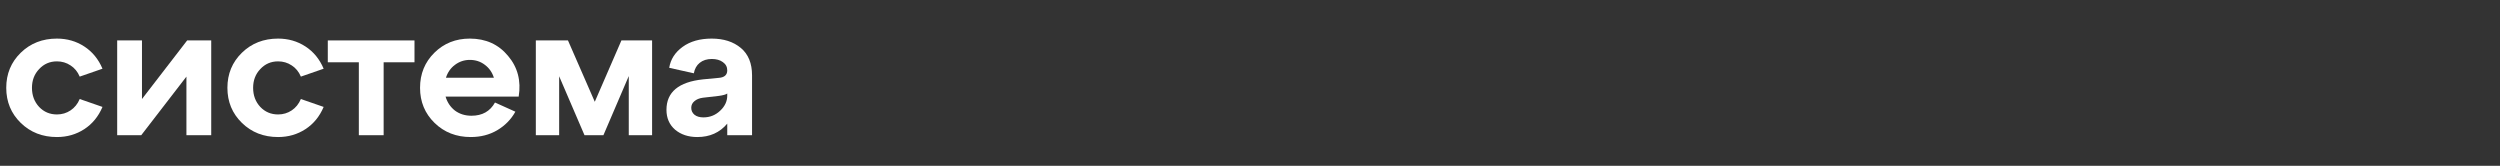
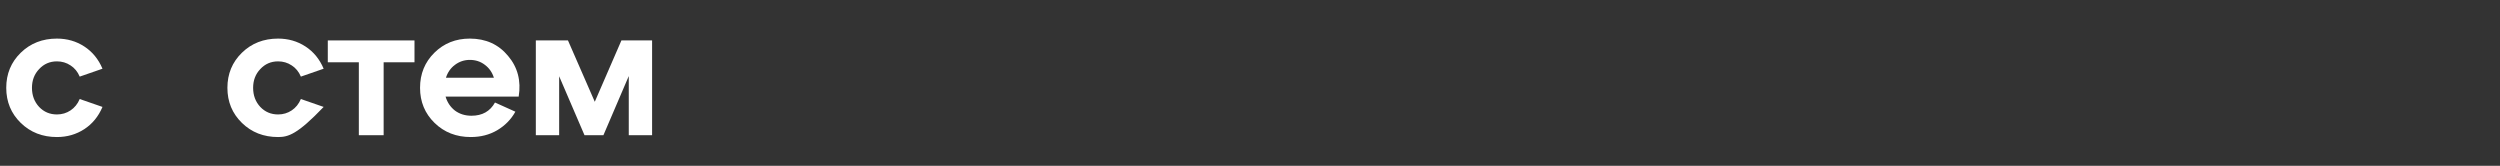
<svg xmlns="http://www.w3.org/2000/svg" width="980" height="65" viewBox="0 0 980 65" fill="none">
  <rect x="0" y="0" width="980" height="65" fill="#333333" stroke="none" />
  <path d="M8.136 48.176C4.344 44.48 2.448 39.896 2.448 34.424C2.448 28.952 4.344 24.368 8.136 20.672C11.928 16.976 16.656 15.128 22.32 15.128C26.304 15.128 29.88 16.16 33.048 18.224C36.216 20.288 38.592 23.192 40.176 26.936L31.248 30.032C30.432 28.112 29.232 26.648 27.648 25.64C26.064 24.584 24.288 24.056 22.32 24.056C19.536 24.056 17.208 25.064 15.336 27.08C13.464 29.048 12.528 31.496 12.528 34.424C12.528 37.4 13.464 39.896 15.336 41.912C17.208 43.88 19.536 44.864 22.32 44.864C24.288 44.864 26.064 44.336 27.648 43.28C29.232 42.224 30.432 40.736 31.248 38.816L40.176 41.912C38.592 45.656 36.216 48.56 33.048 50.624C29.88 52.688 26.304 53.72 22.32 53.72C16.656 53.72 11.928 51.872 8.136 48.176Z" fill="white" />
-   <path d="M55.655 38.816L73.367 15.848H82.799V53H73.079V30.032L55.367 53H45.935V15.848H55.655V38.816Z" fill="white" />
-   <path d="M94.832 48.176C91.04 44.48 89.144 39.896 89.144 34.424C89.144 28.952 91.04 24.368 94.832 20.672C98.624 16.976 103.352 15.128 109.016 15.128C113 15.128 116.576 16.16 119.744 18.224C122.912 20.288 125.288 23.192 126.872 26.936L117.944 30.032C117.128 28.112 115.928 26.648 114.344 25.64C112.76 24.584 110.984 24.056 109.016 24.056C106.232 24.056 103.904 25.064 102.032 27.08C100.16 29.048 99.224 31.496 99.224 34.424C99.224 37.4 100.16 39.896 102.032 41.912C103.904 43.88 106.232 44.864 109.016 44.864C110.984 44.864 112.76 44.336 114.344 43.28C115.928 42.224 117.128 40.736 117.944 38.816L126.872 41.912C125.288 45.656 122.912 48.56 119.744 50.624C116.576 52.688 113 53.72 109.016 53.72C103.352 53.72 98.624 51.872 94.832 48.176Z" fill="white" />
+   <path d="M94.832 48.176C91.04 44.48 89.144 39.896 89.144 34.424C89.144 28.952 91.04 24.368 94.832 20.672C98.624 16.976 103.352 15.128 109.016 15.128C113 15.128 116.576 16.16 119.744 18.224C122.912 20.288 125.288 23.192 126.872 26.936L117.944 30.032C117.128 28.112 115.928 26.648 114.344 25.64C112.76 24.584 110.984 24.056 109.016 24.056C106.232 24.056 103.904 25.064 102.032 27.08C100.16 29.048 99.224 31.496 99.224 34.424C99.224 37.4 100.16 39.896 102.032 41.912C103.904 43.88 106.232 44.864 109.016 44.864C110.984 44.864 112.76 44.336 114.344 43.28C115.928 42.224 117.128 40.736 117.944 38.816L126.872 41.912C116.576 52.688 113 53.72 109.016 53.72C103.352 53.72 98.624 51.872 94.832 48.176Z" fill="white" />
  <path d="M150.385 53H140.665V24.416H128.497V15.848H162.481V24.416H150.385V53Z" fill="white" />
  <path d="M184.171 15.128C190.411 15.128 195.403 17.384 199.147 21.896C202.939 26.36 204.331 31.688 203.323 37.88H174.667C175.339 40.136 176.563 41.96 178.339 43.352C180.163 44.696 182.323 45.368 184.819 45.368C189.043 45.368 192.115 43.64 194.035 40.184L202.027 43.784C200.347 46.808 197.971 49.232 194.899 51.056C191.875 52.832 188.419 53.72 184.531 53.72C178.867 53.72 174.139 51.872 170.347 48.176C166.555 44.48 164.659 39.896 164.659 34.424C164.659 28.952 166.531 24.368 170.275 20.672C174.019 16.976 178.651 15.128 184.171 15.128ZM184.171 23.48C182.011 23.48 180.067 24.128 178.339 25.424C176.659 26.672 175.483 28.352 174.811 30.464H193.603C192.931 28.352 191.755 26.672 190.075 25.424C188.395 24.128 186.427 23.48 184.171 23.48Z" fill="white" />
  <path d="M255.62 15.848V53H246.477V29.816L236.54 53H229.124L219.188 29.888V53H210.044V15.848H222.645L233.156 39.896L243.596 15.848H255.62Z" fill="white" />
-   <path d="M278.964 15.128C283.668 15.128 287.484 16.352 290.412 18.8C293.34 21.248 294.804 24.824 294.804 29.528V53H285.084V48.464C282.156 51.968 278.244 53.72 273.348 53.72C269.844 53.72 266.94 52.76 264.636 50.84C262.38 48.872 261.252 46.28 261.252 43.064C261.252 36.104 266.028 32.12 275.58 31.112L281.628 30.536C283.932 30.392 285.084 29.408 285.084 27.584C285.084 26.24 284.508 25.16 283.356 24.344C282.252 23.528 280.812 23.12 279.036 23.12C277.116 23.12 275.532 23.624 274.284 24.632C273.084 25.592 272.316 26.96 271.98 28.736L262.332 26.576C262.86 23.264 264.612 20.528 267.588 18.368C270.564 16.208 274.356 15.128 278.964 15.128ZM275.724 46.016C278.268 46.016 280.452 45.152 282.276 43.424C284.148 41.696 285.084 39.704 285.084 37.448V36.656C284.604 37.04 283.5 37.352 281.772 37.592L275.508 38.312C274.116 38.504 273.012 38.96 272.196 39.68C271.38 40.352 270.972 41.216 270.972 42.272C270.972 43.376 271.404 44.288 272.268 45.008C273.132 45.68 274.284 46.016 275.724 46.016Z" fill="white" />
</svg>